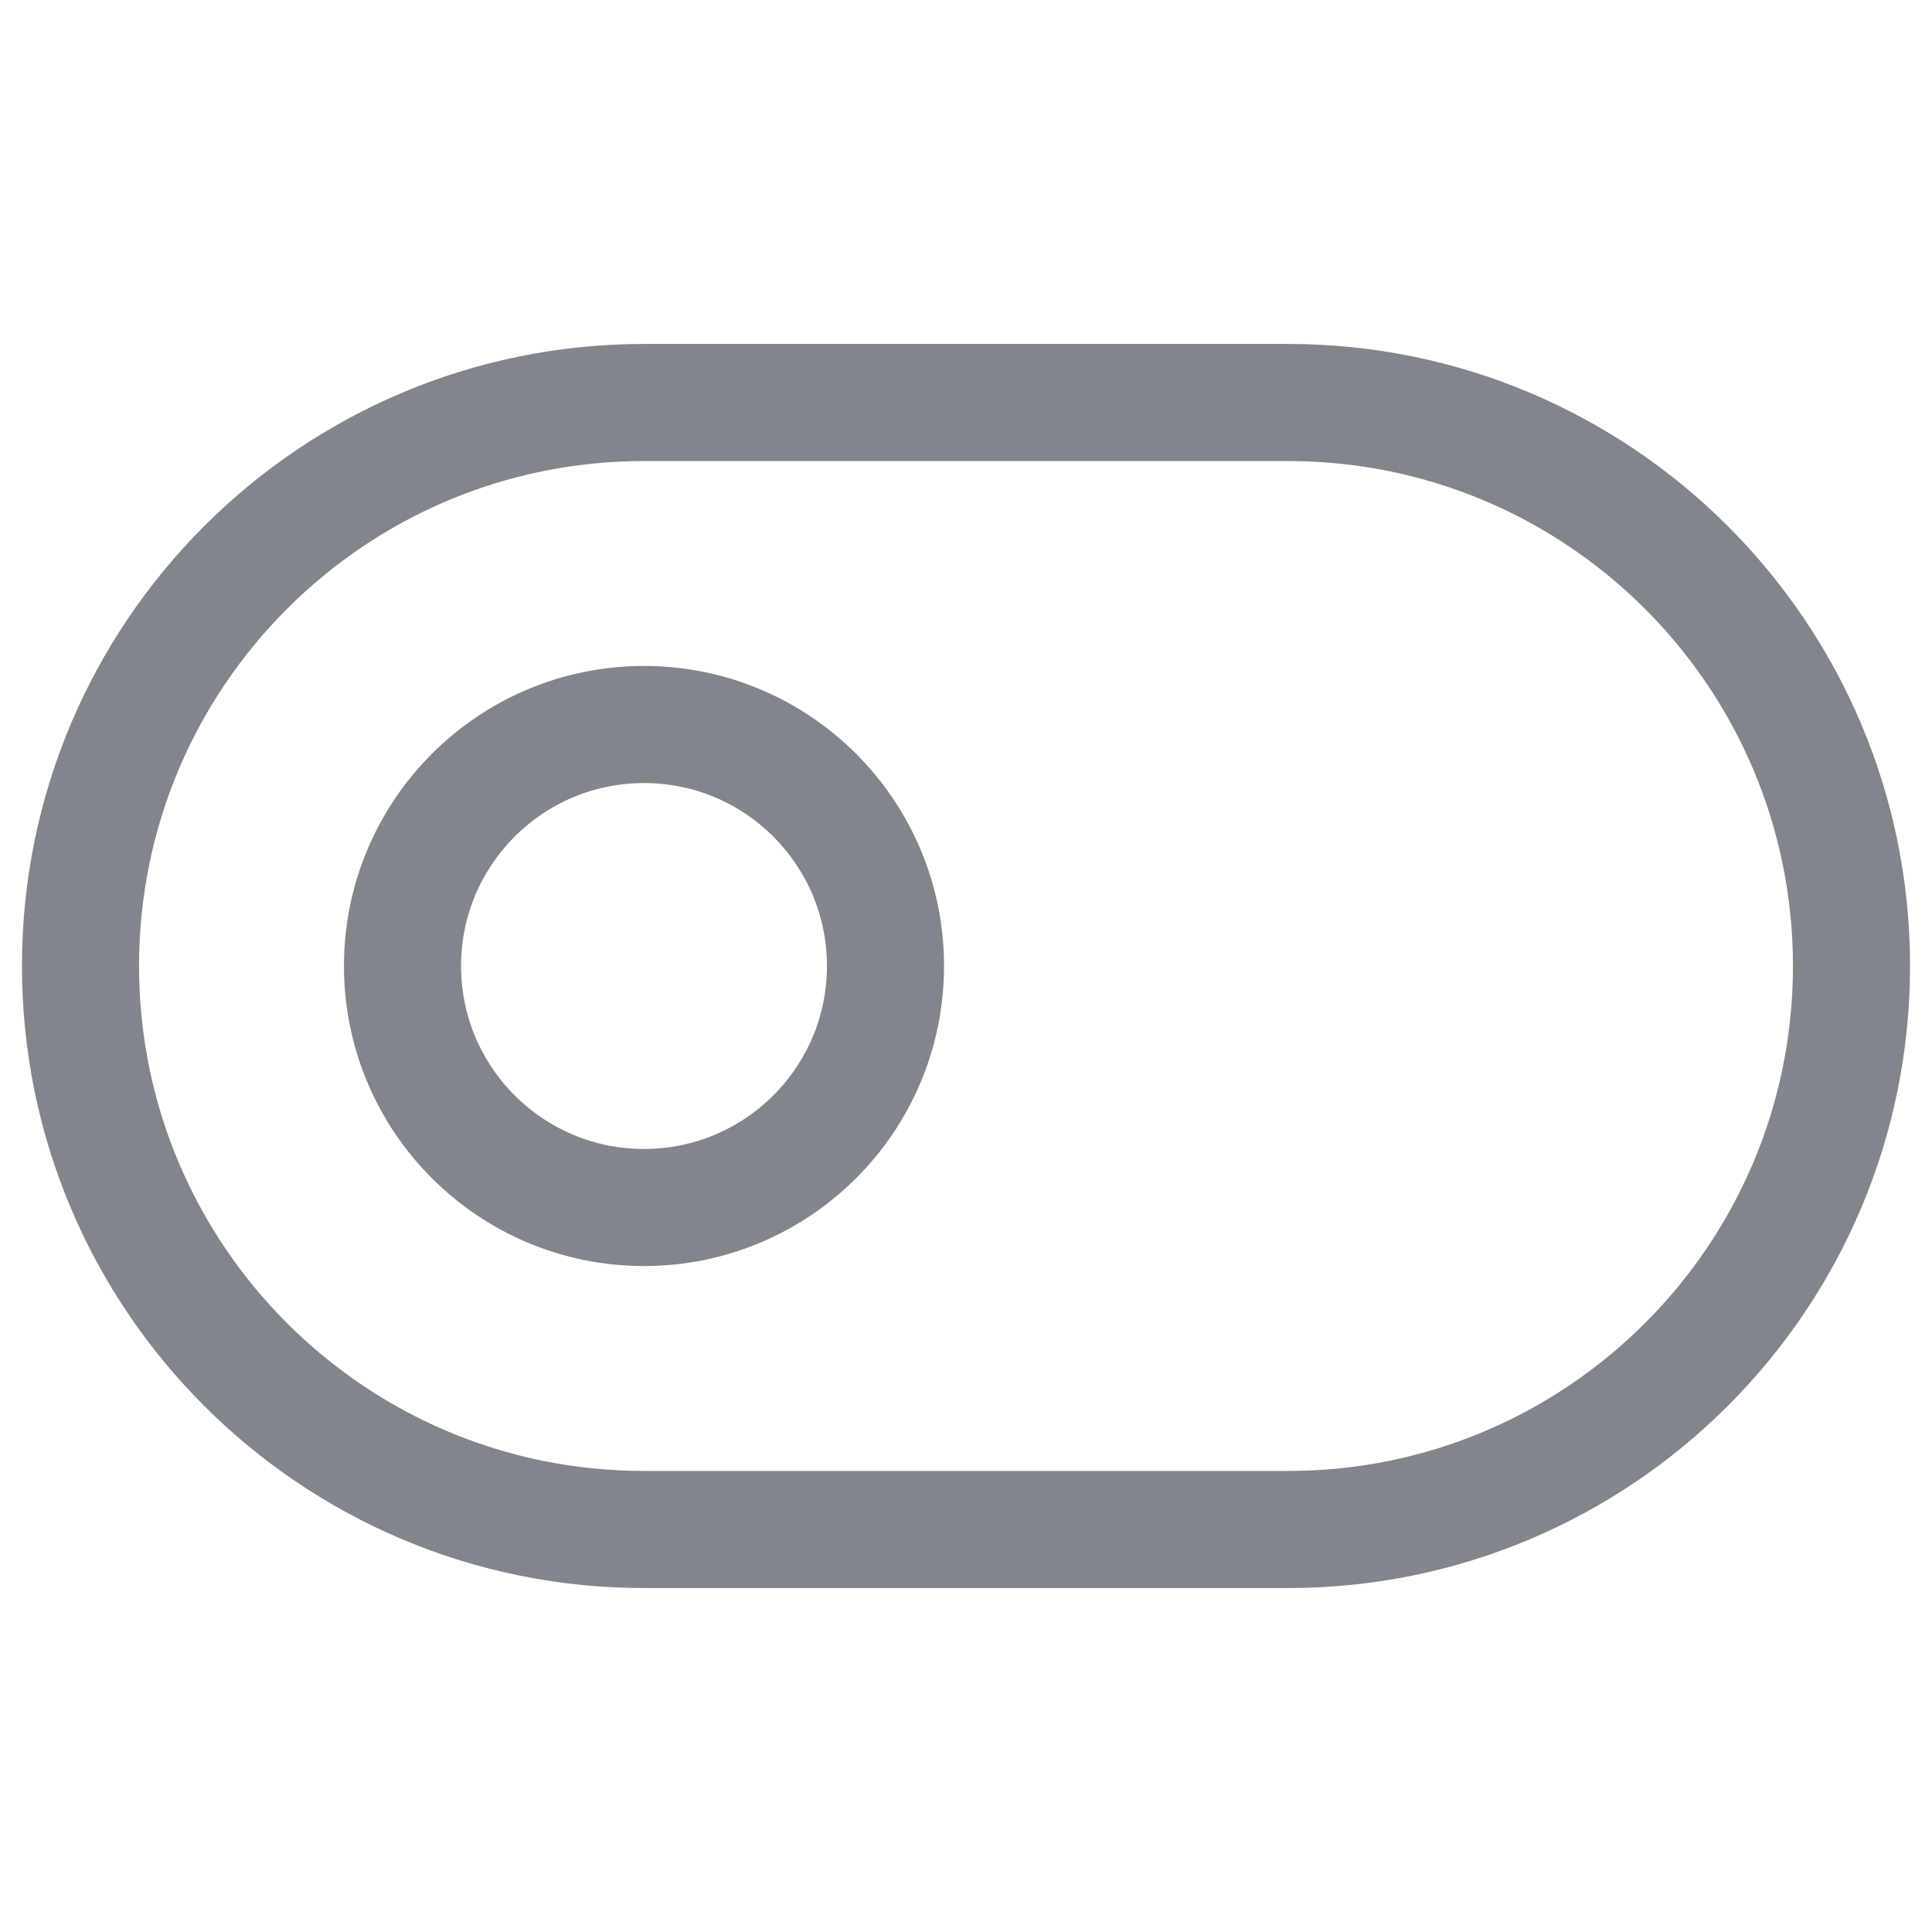
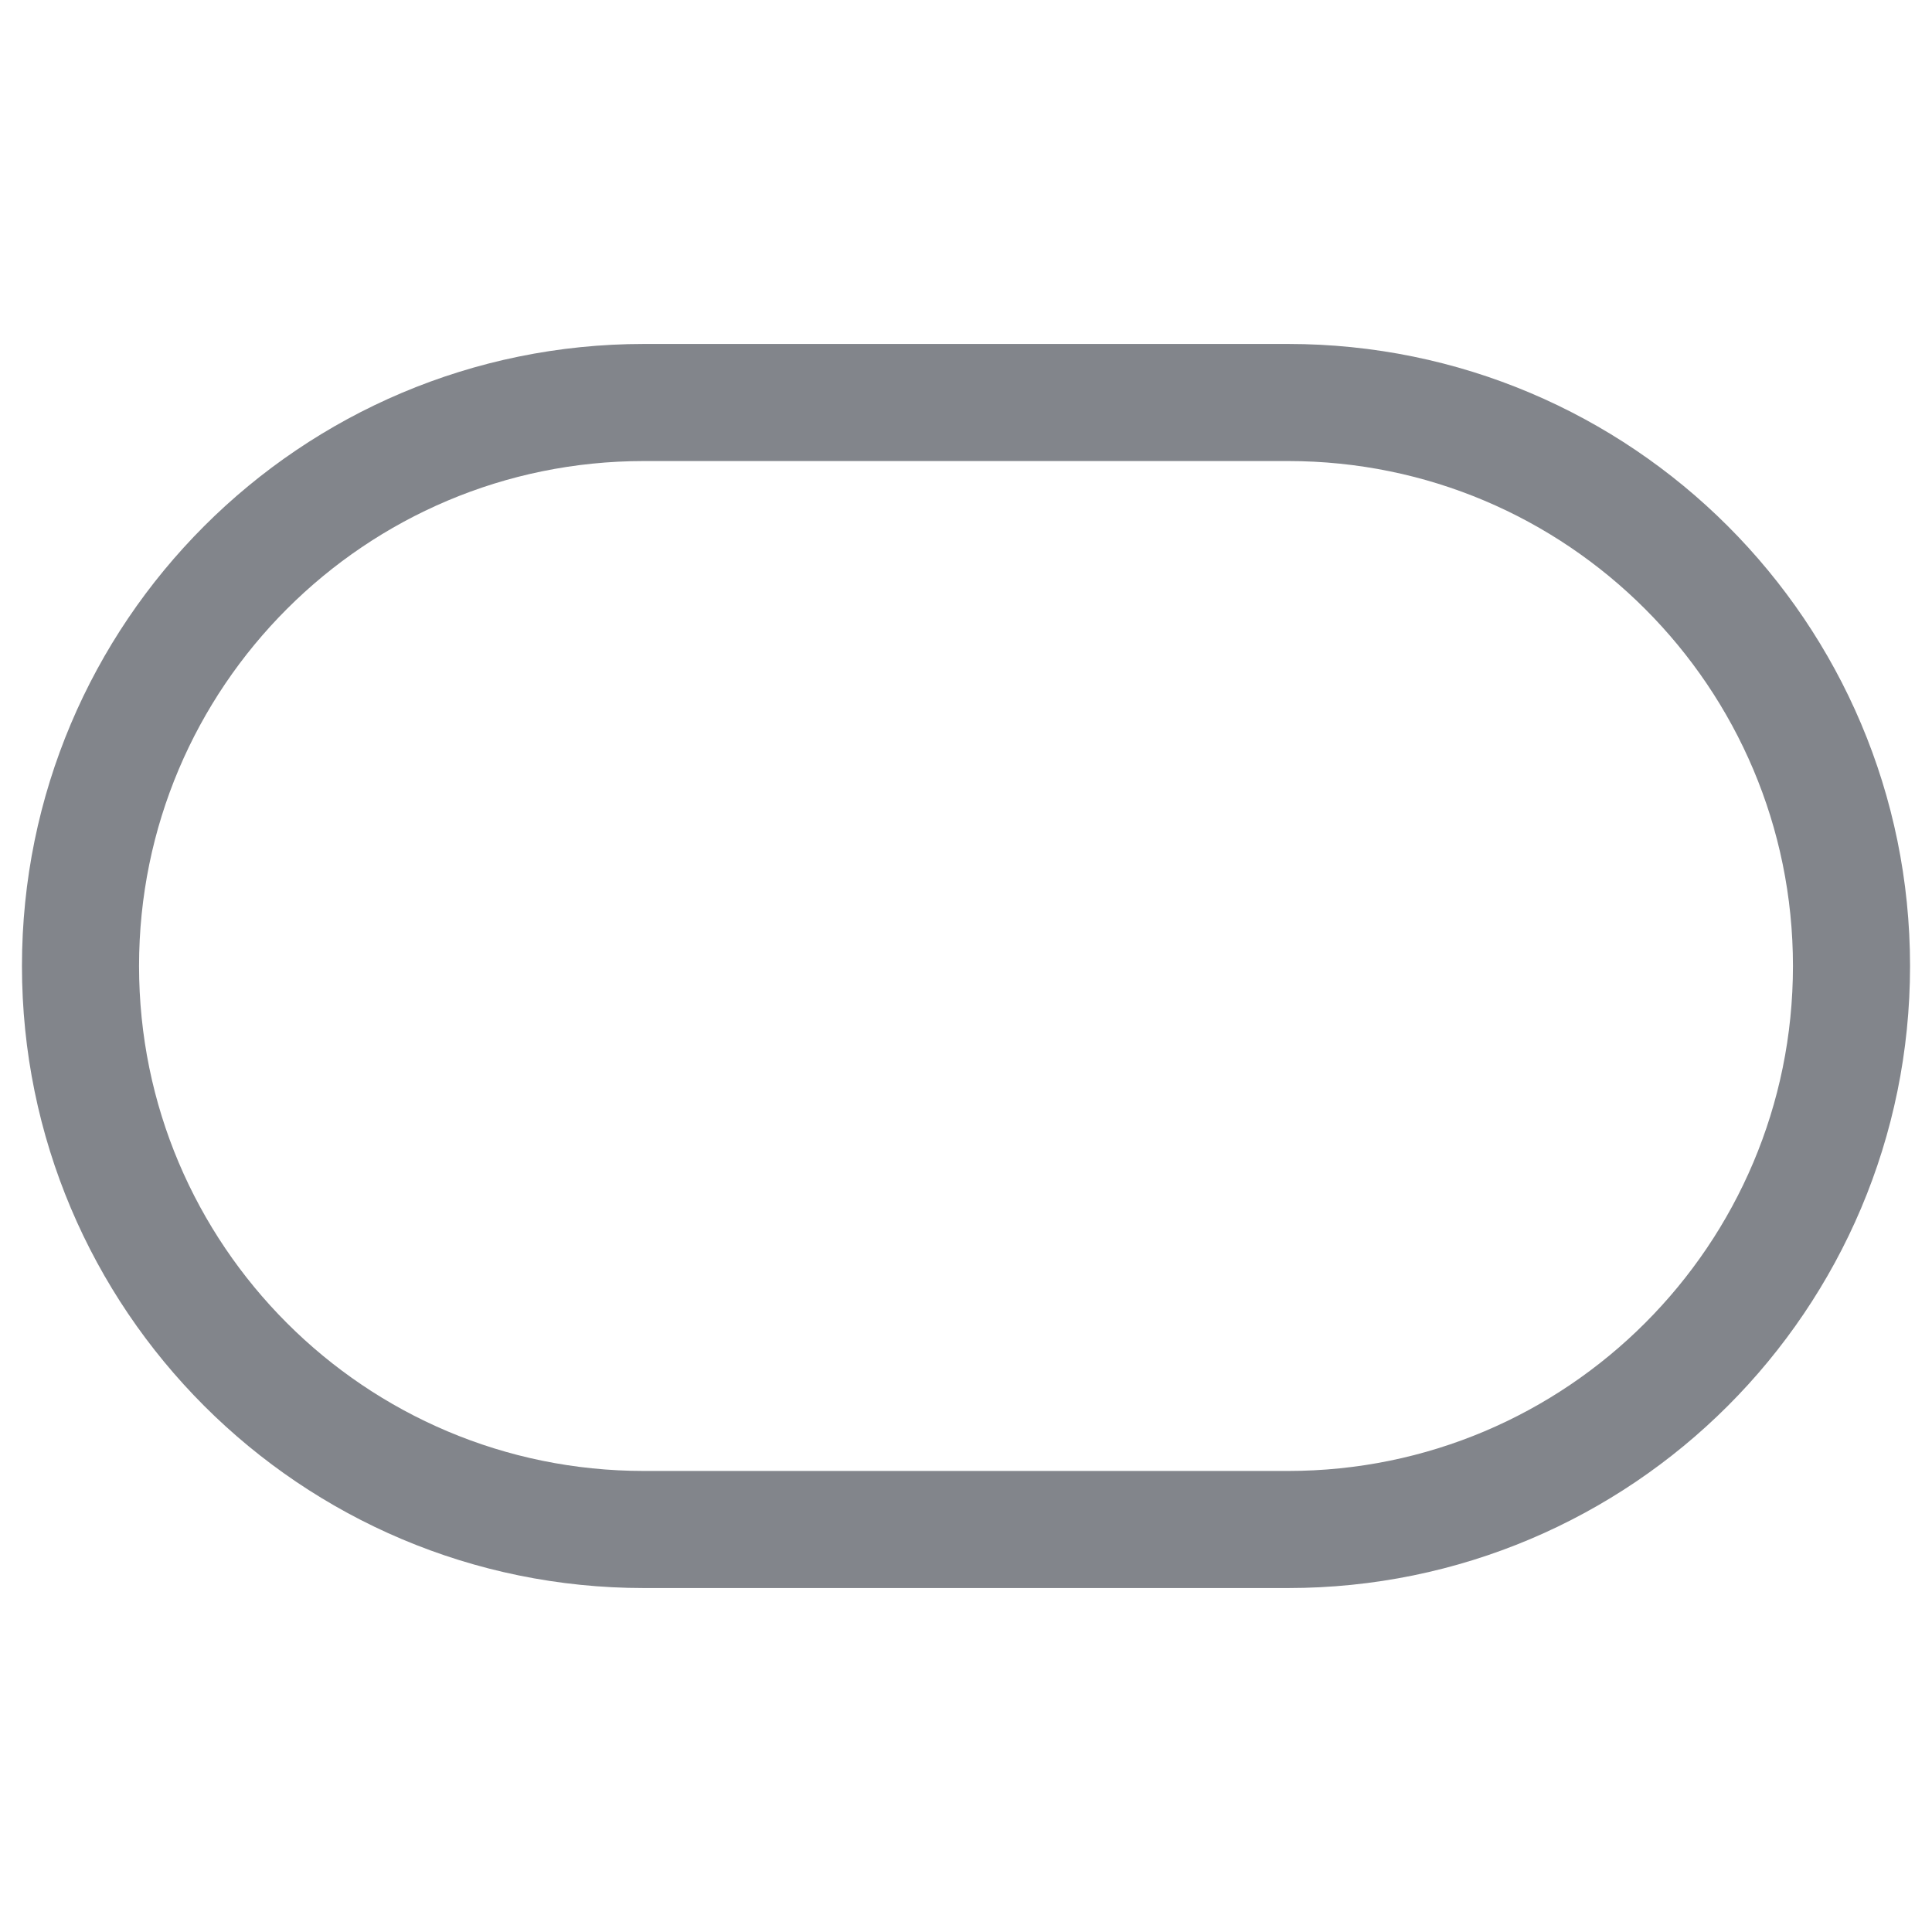
<svg xmlns="http://www.w3.org/2000/svg" width="33" height="33" viewBox="0 0 33 33" fill="none">
  <path d="M22 6.875H11C5.684 6.875 1.375 11.184 1.375 16.5C1.375 21.816 5.684 26.125 11 26.125H22C27.316 26.125 31.625 21.816 31.625 16.5C31.625 11.184 27.316 6.875 22 6.875Z" stroke="#82858B" stroke-width="2" stroke-linecap="round" stroke-linejoin="round" />
-   <path d="M11 20.625C13.278 20.625 15.125 18.778 15.125 16.5C15.125 14.222 13.278 12.375 11 12.375C8.722 12.375 6.875 14.222 6.875 16.5C6.875 18.778 8.722 20.625 11 20.625Z" stroke="#82858B" stroke-width="2" stroke-linecap="round" stroke-linejoin="round" />
</svg>